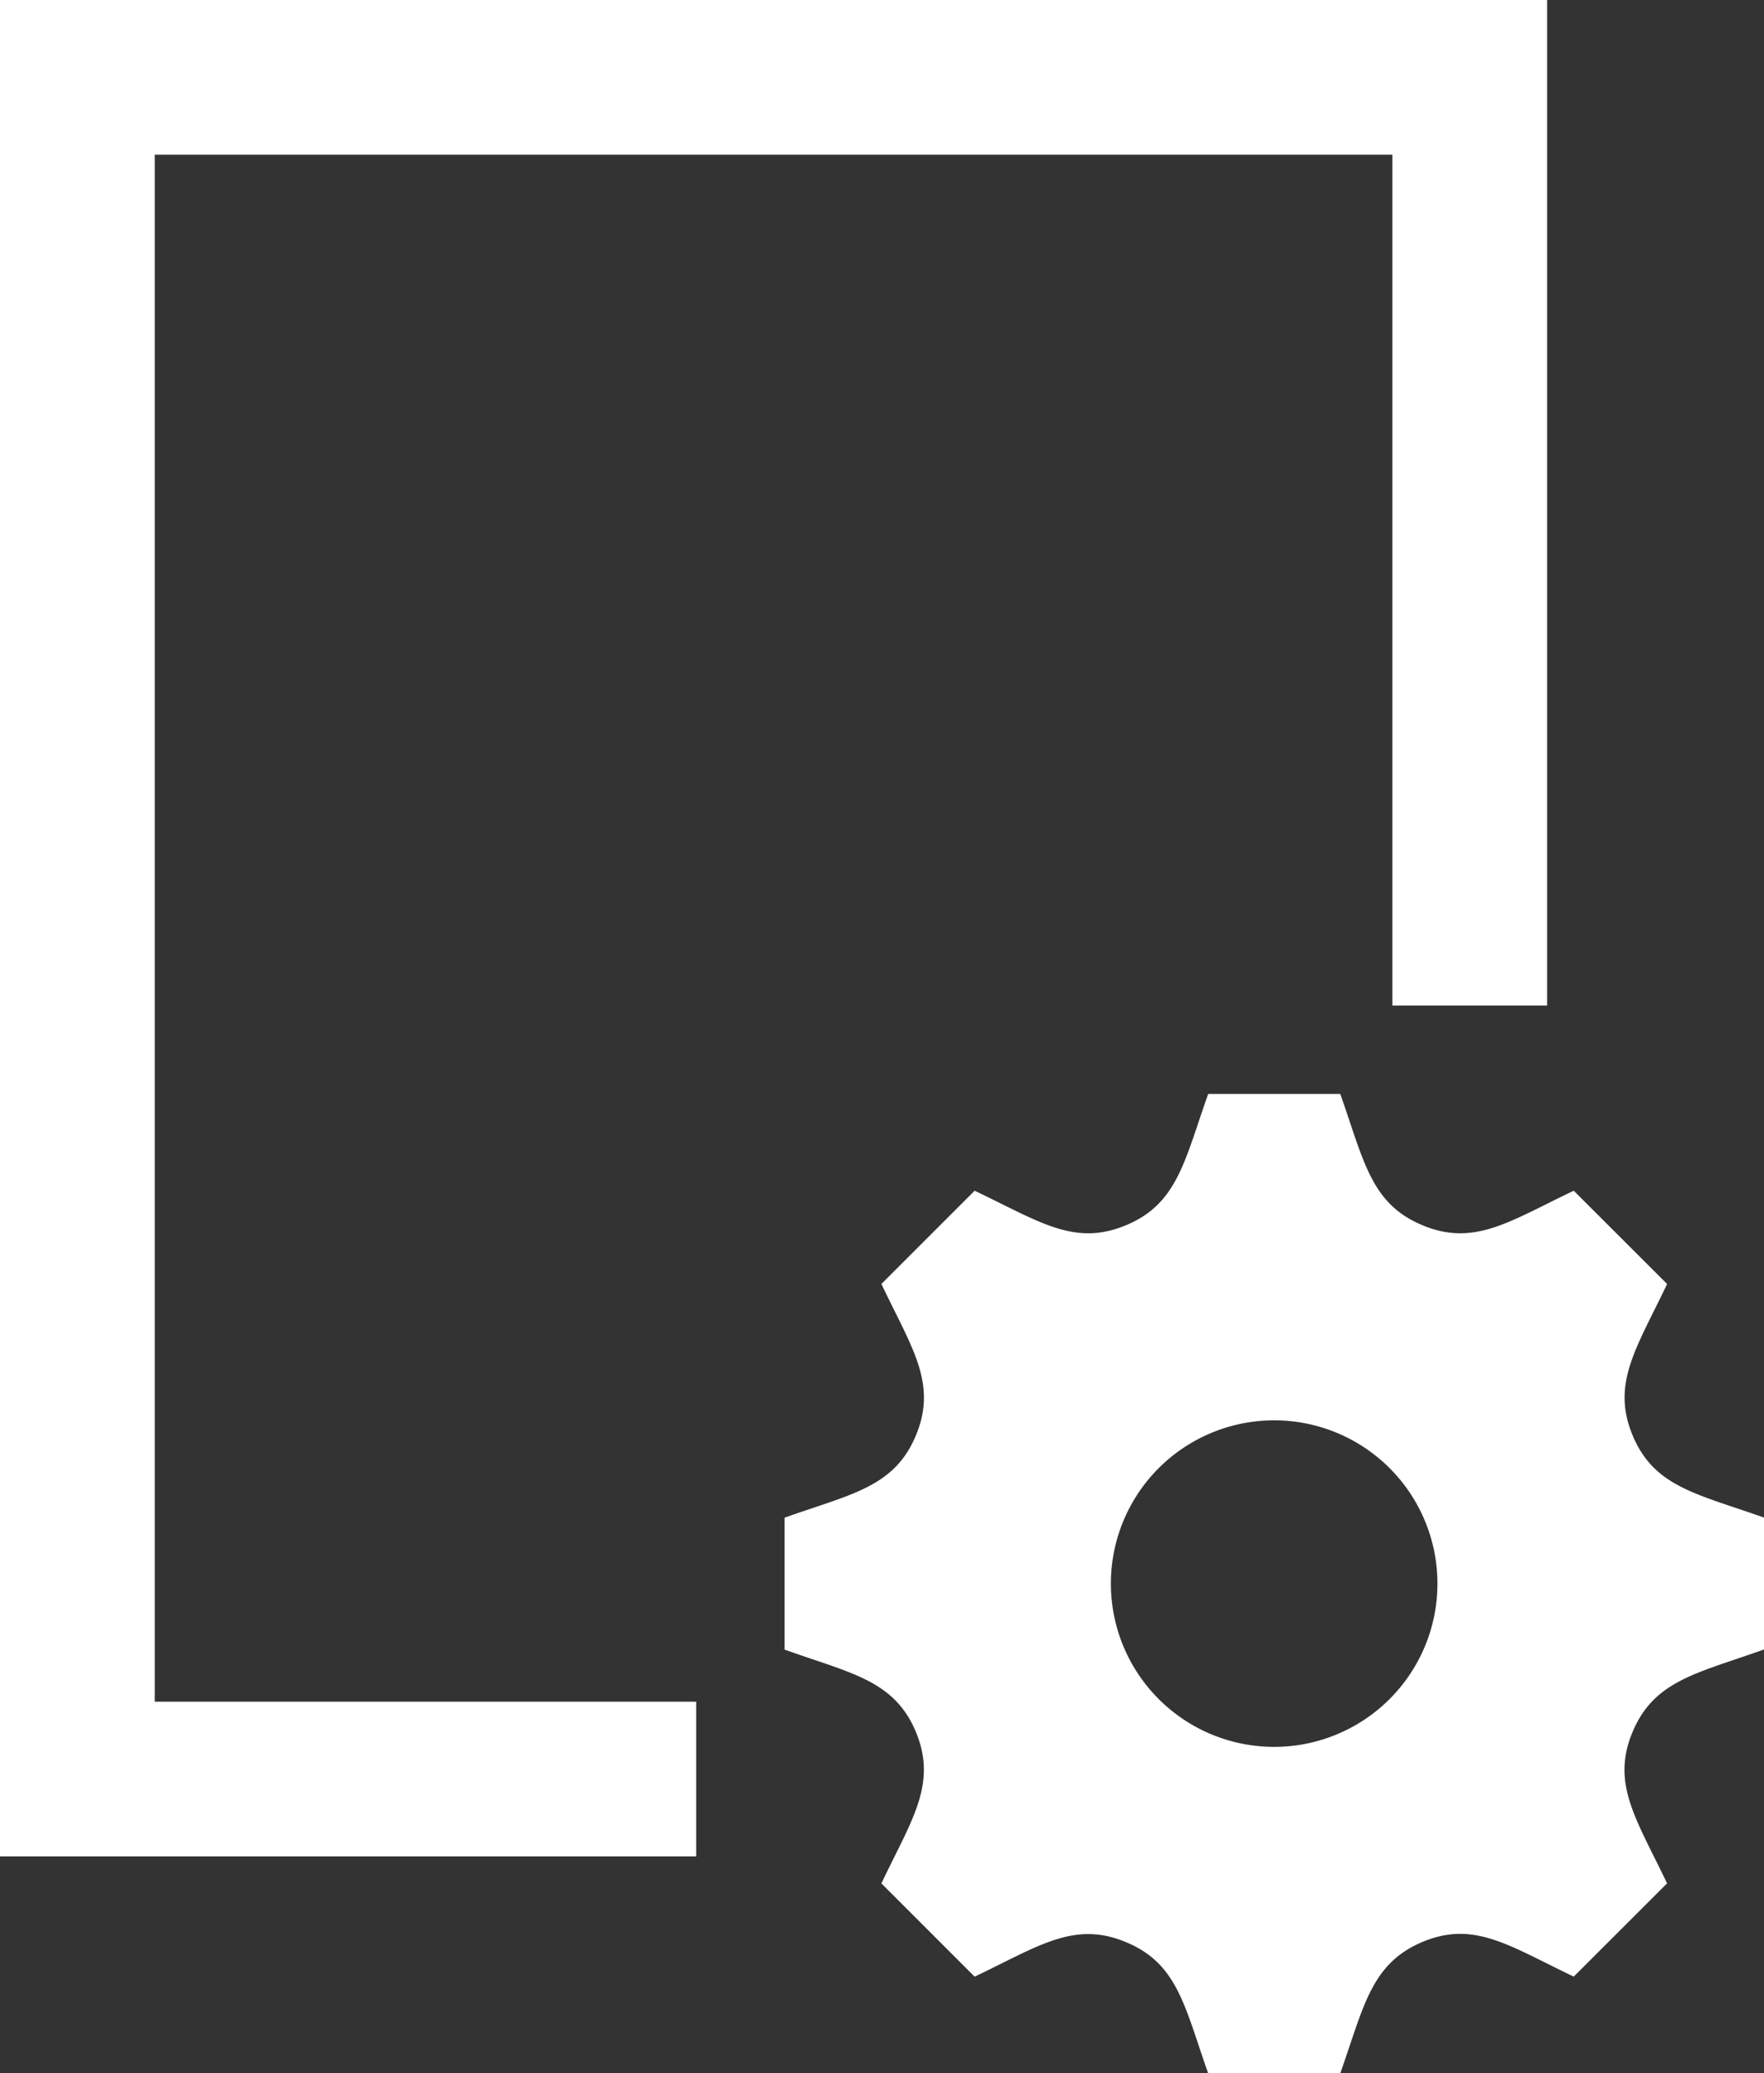
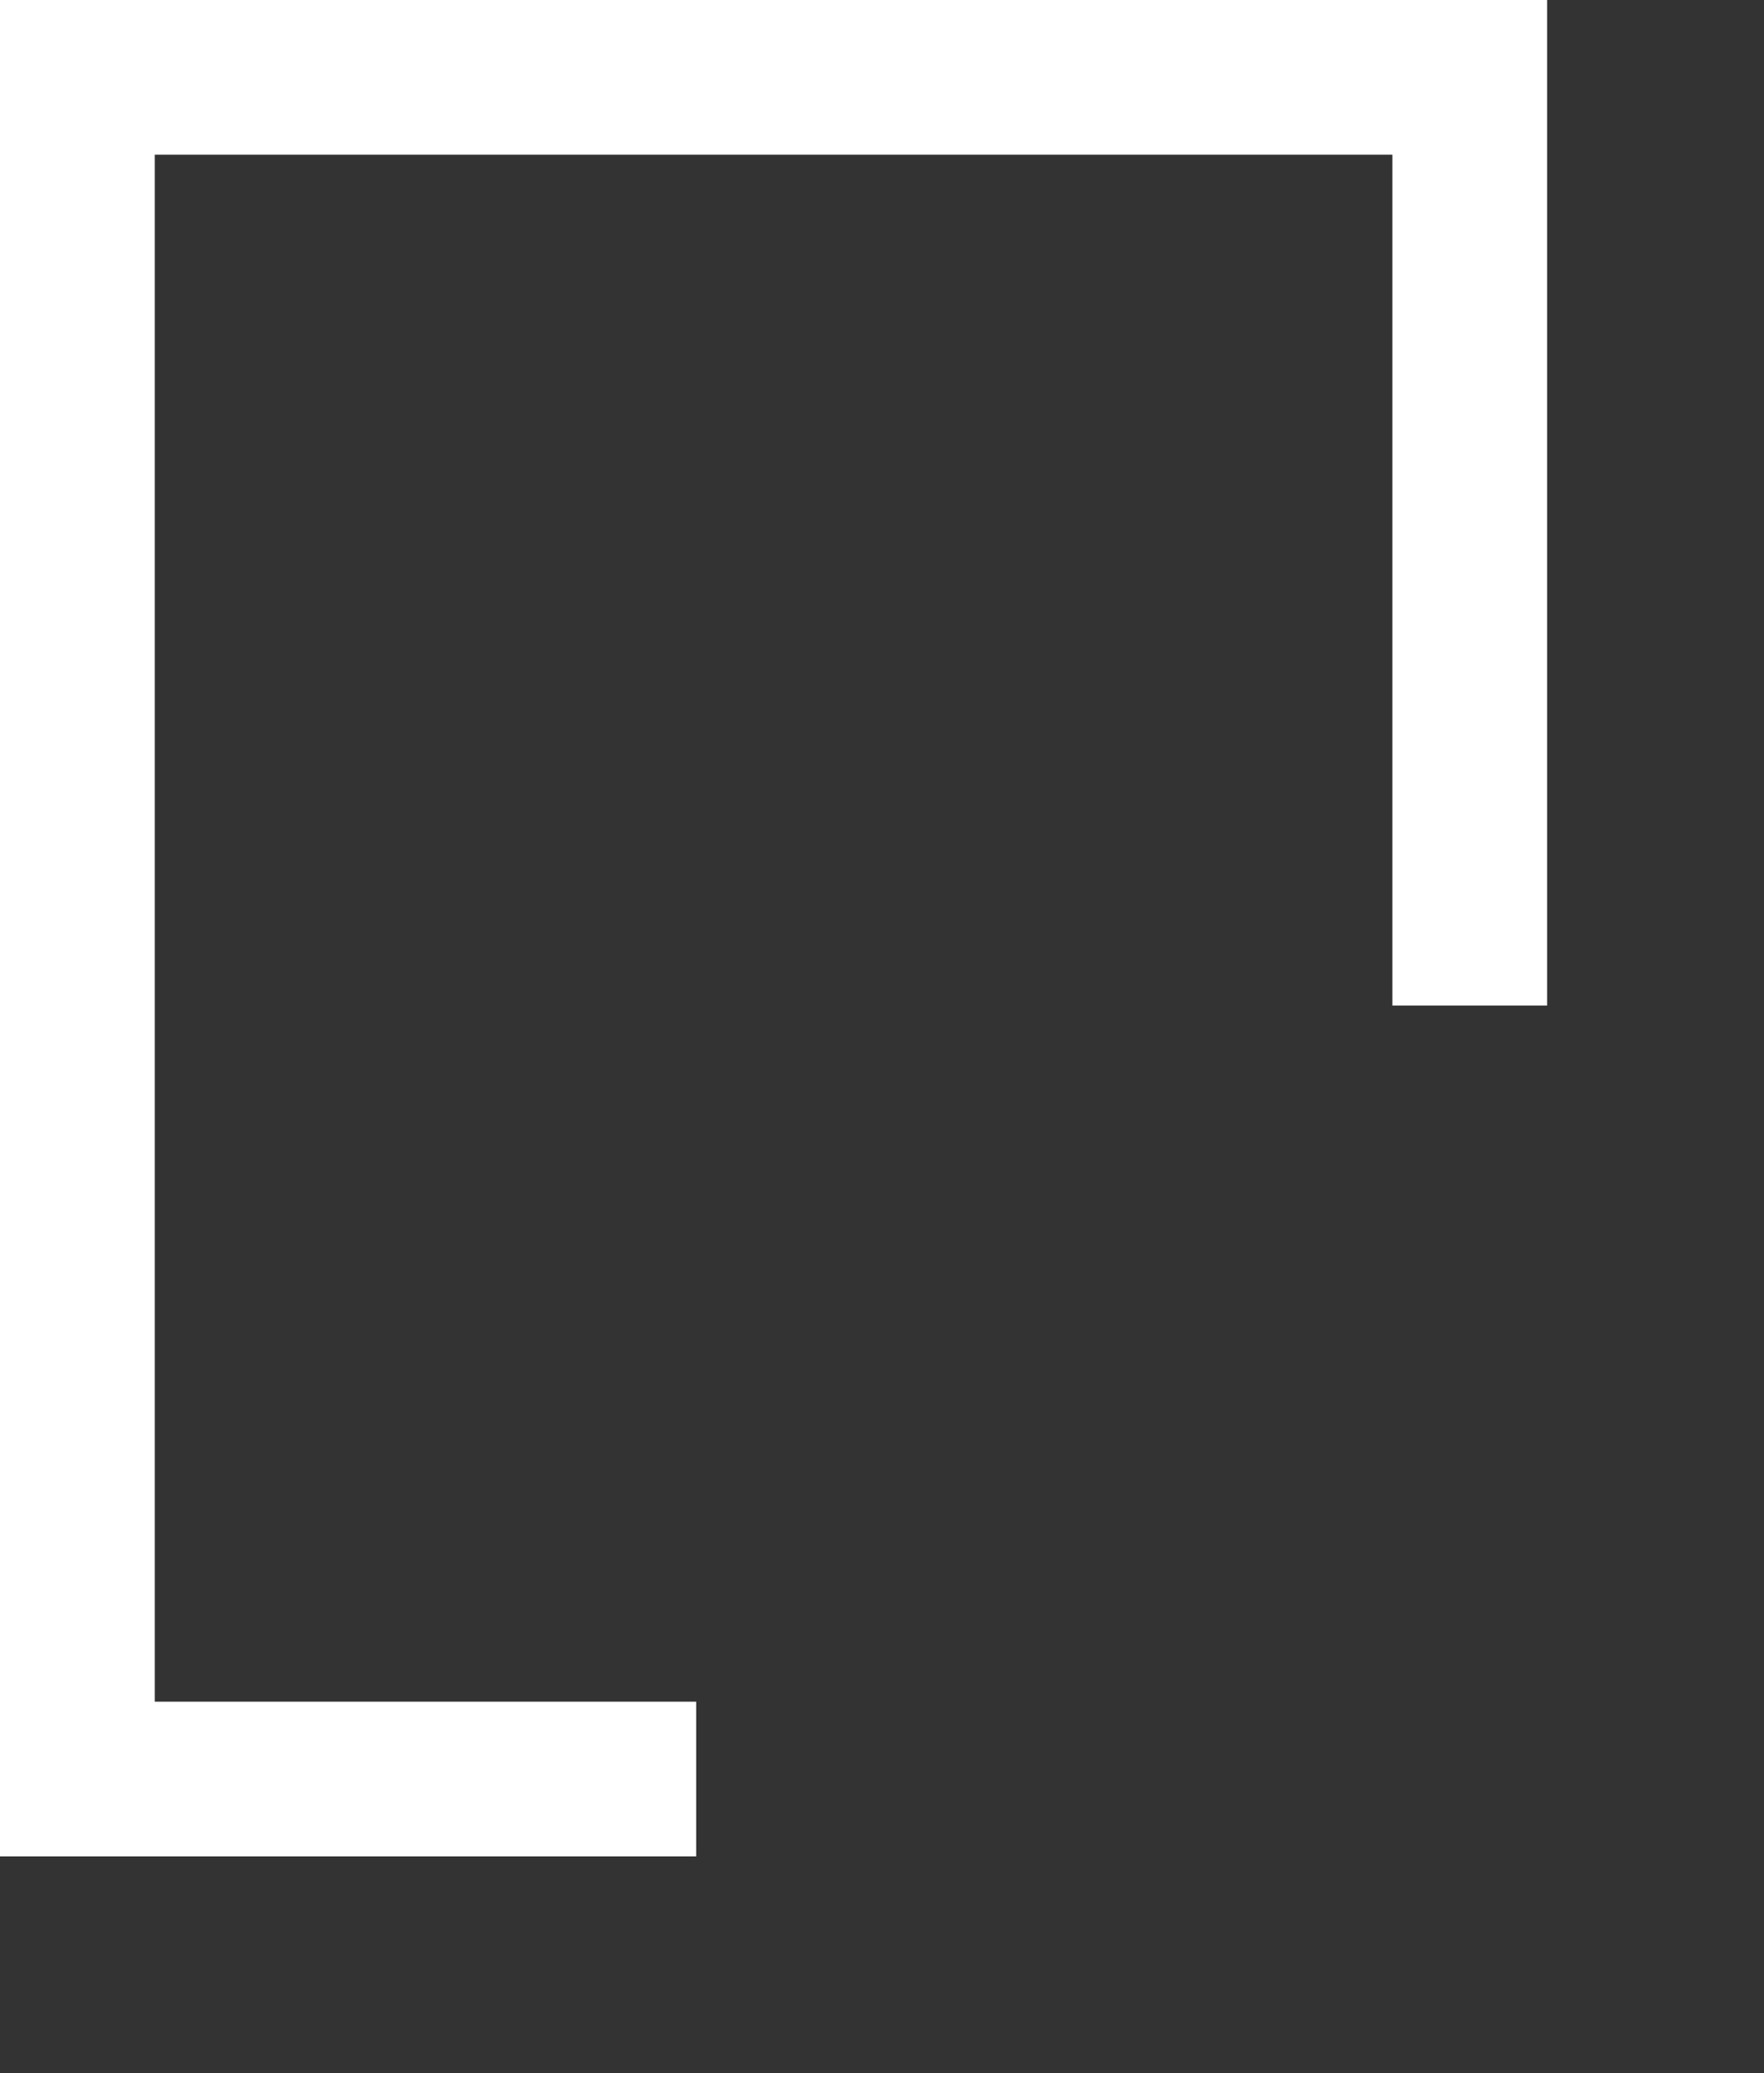
<svg xmlns="http://www.w3.org/2000/svg" width="61.256" height="72" viewBox="0 0 61.256 72">
  <rect x="0" y="0" width="61.256" height="72" fill="#333333" stroke="none" />
  <g id="contentProduction" transform="translate(-911.143 -182.963)">
-     <path id="Path_1986" data-name="Path 1986" d="M965.441,230.542v-4.581c-2.344-.83-3.82-1.065-4.565-2.861v0c-.745-1.8.142-3.023,1.2-5.251l-3.241-3.238c-2.211,1.05-3.446,1.951-5.249,1.2h0c-1.8-.745-2.037-2.235-2.859-4.561H946.14c-.822,2.313-1.061,3.816-2.859,4.561h0c-1.8.748-3.016-.14-5.251-1.2l-3.238,3.238c1.057,2.224,1.949,3.449,1.2,5.255s-2.246,2.037-4.562,2.861v4.581c2.314.827,3.813,1.065,4.562,2.865.751,1.816-.164,3.068-1.2,5.255l3.238,3.238c2.217-1.056,3.451-1.953,5.251-1.2l0,0c1.8.741,2.037,2.231,2.859,4.558h4.586c.822-2.319,1.061-3.813,2.866-4.569h0c1.793-.744,3.007.144,5.242,1.209l3.241-3.238c-1.057-2.221-1.952-3.453-1.2-5.253S963.124,231.37,965.441,230.542Zm-17.008,3.382a5.67,5.67,0,1,1,5.668-5.67A5.671,5.671,0,0,1,948.433,233.924Z" transform="translate(6.958 9.702)" fill="#fff" />
    <path id="Path_1987" data-name="Path 1987" d="M935.318,242.057h-18.8V188.335h42.977v29.547h5.372V182.963H911.143v64.466h24.175Z" transform="translate(0 0)" fill="#fff" />
  </g>
</svg>